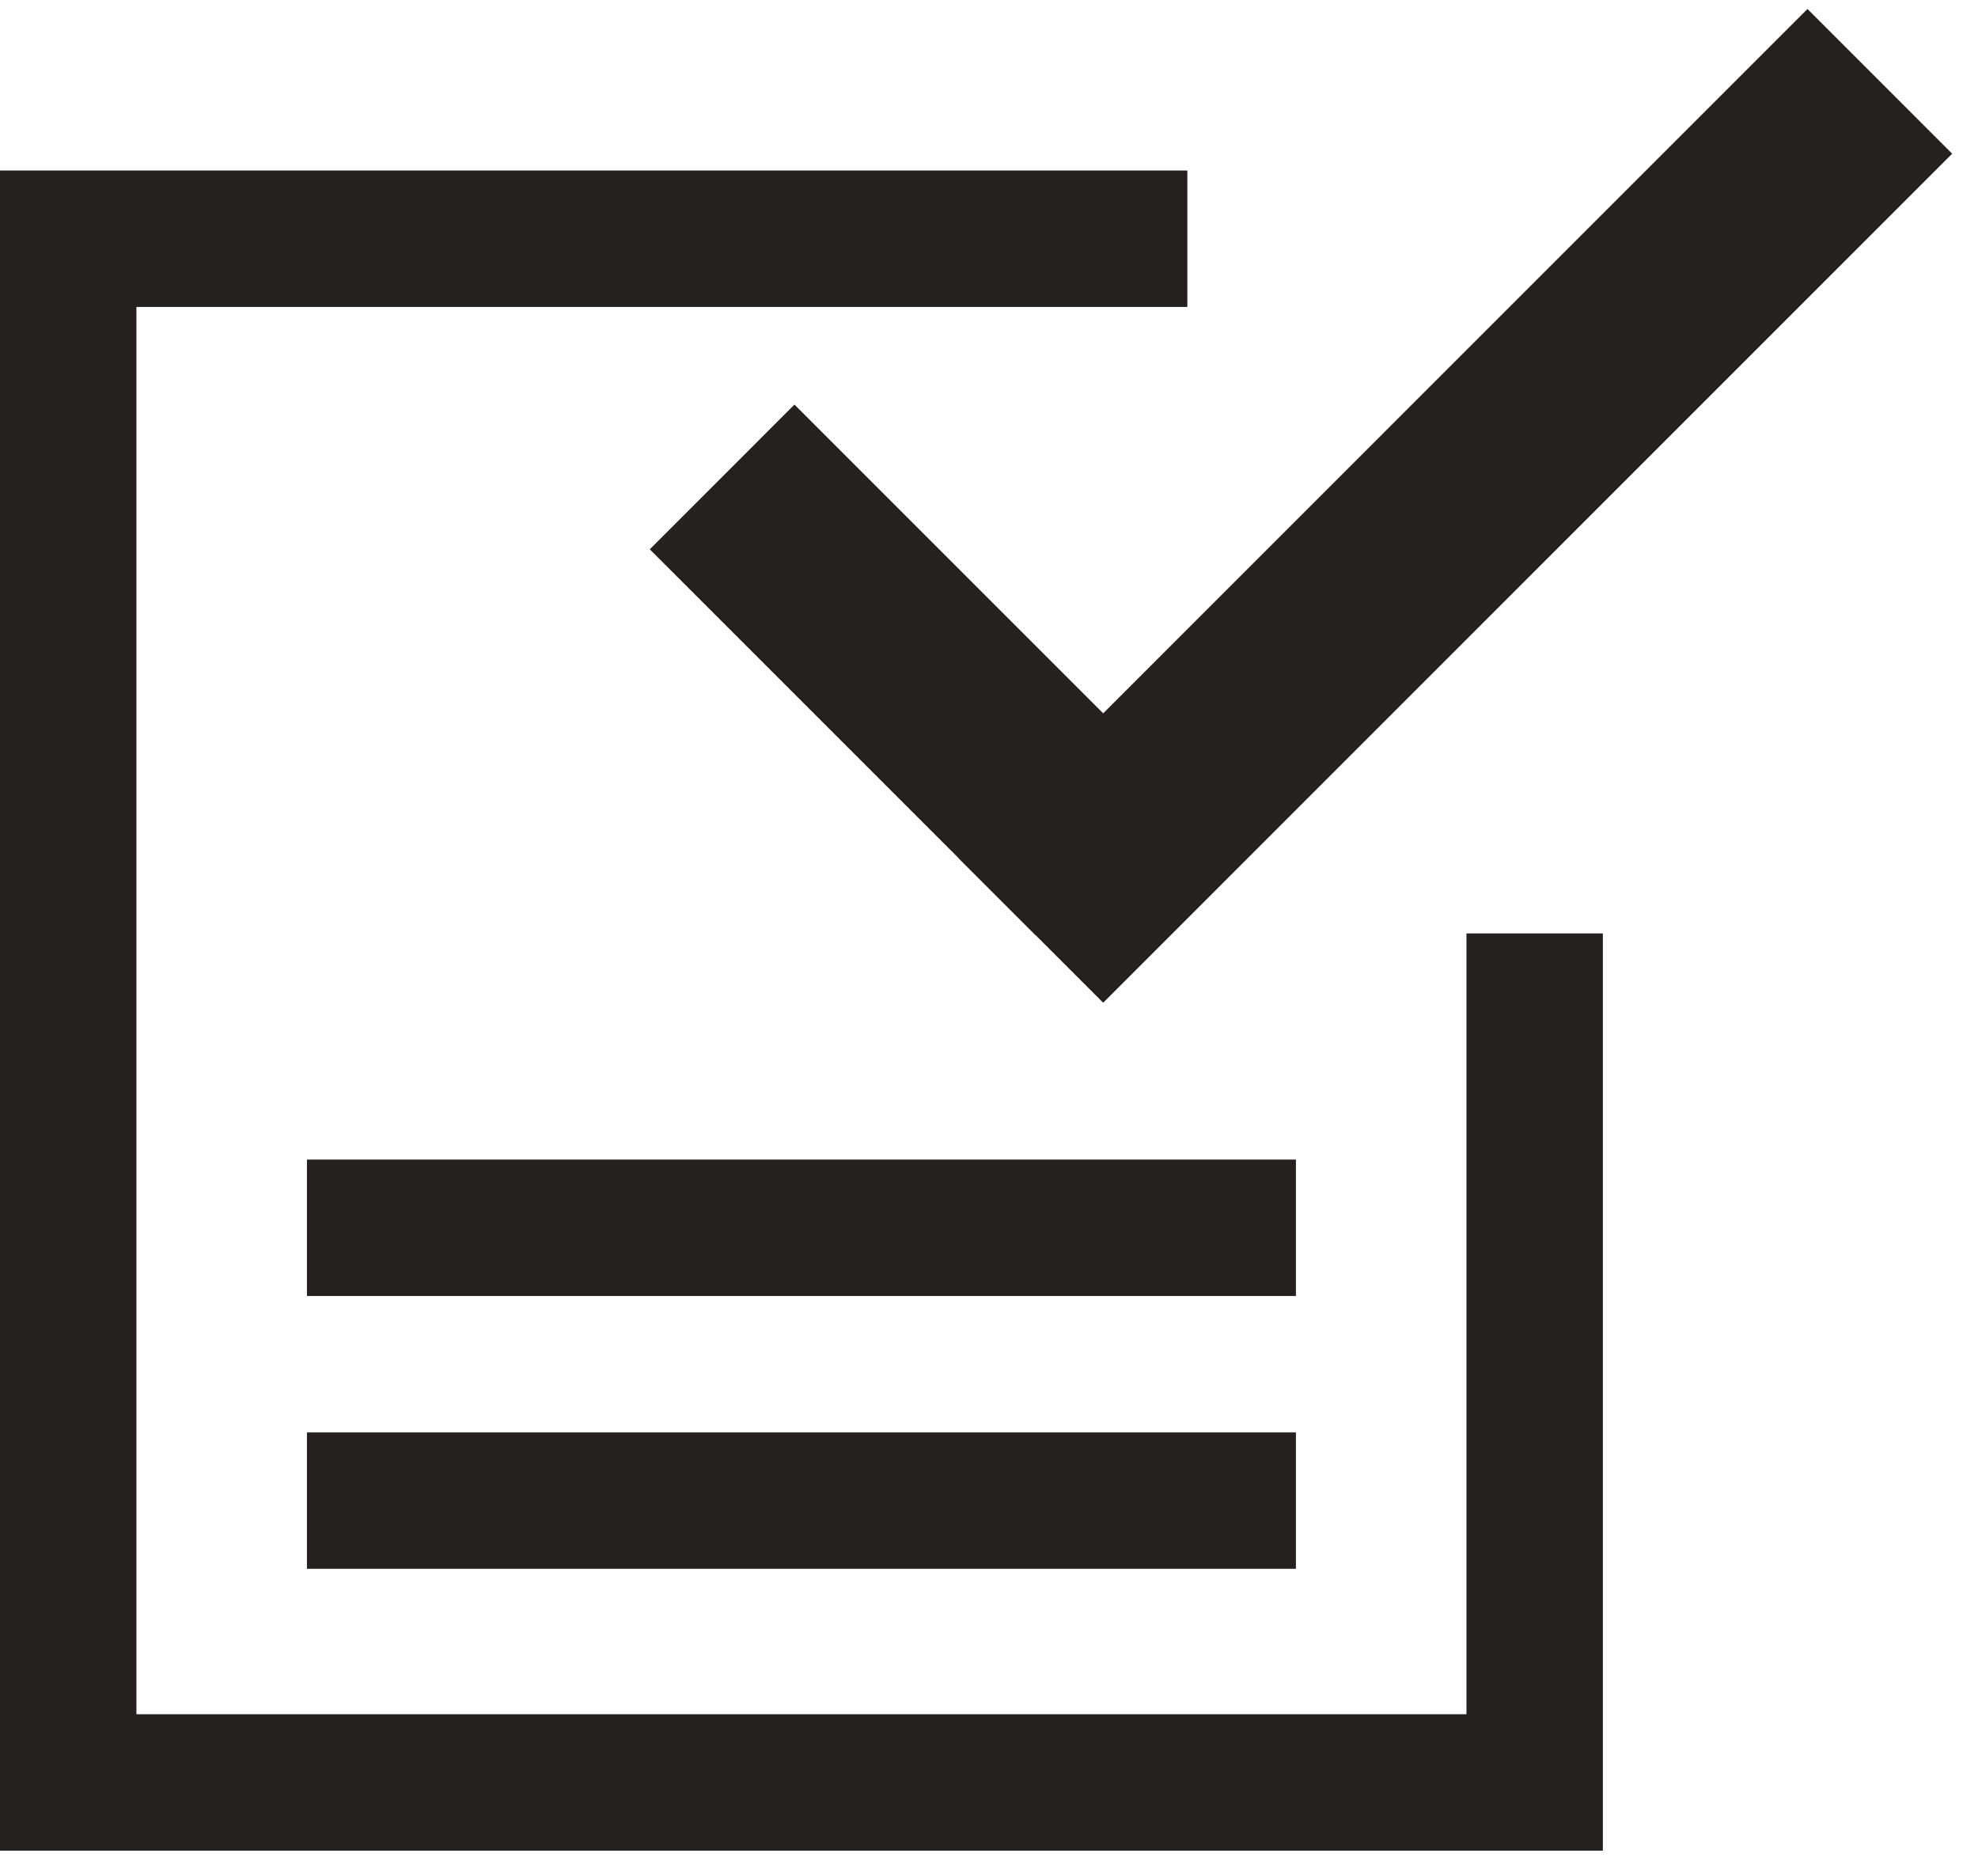
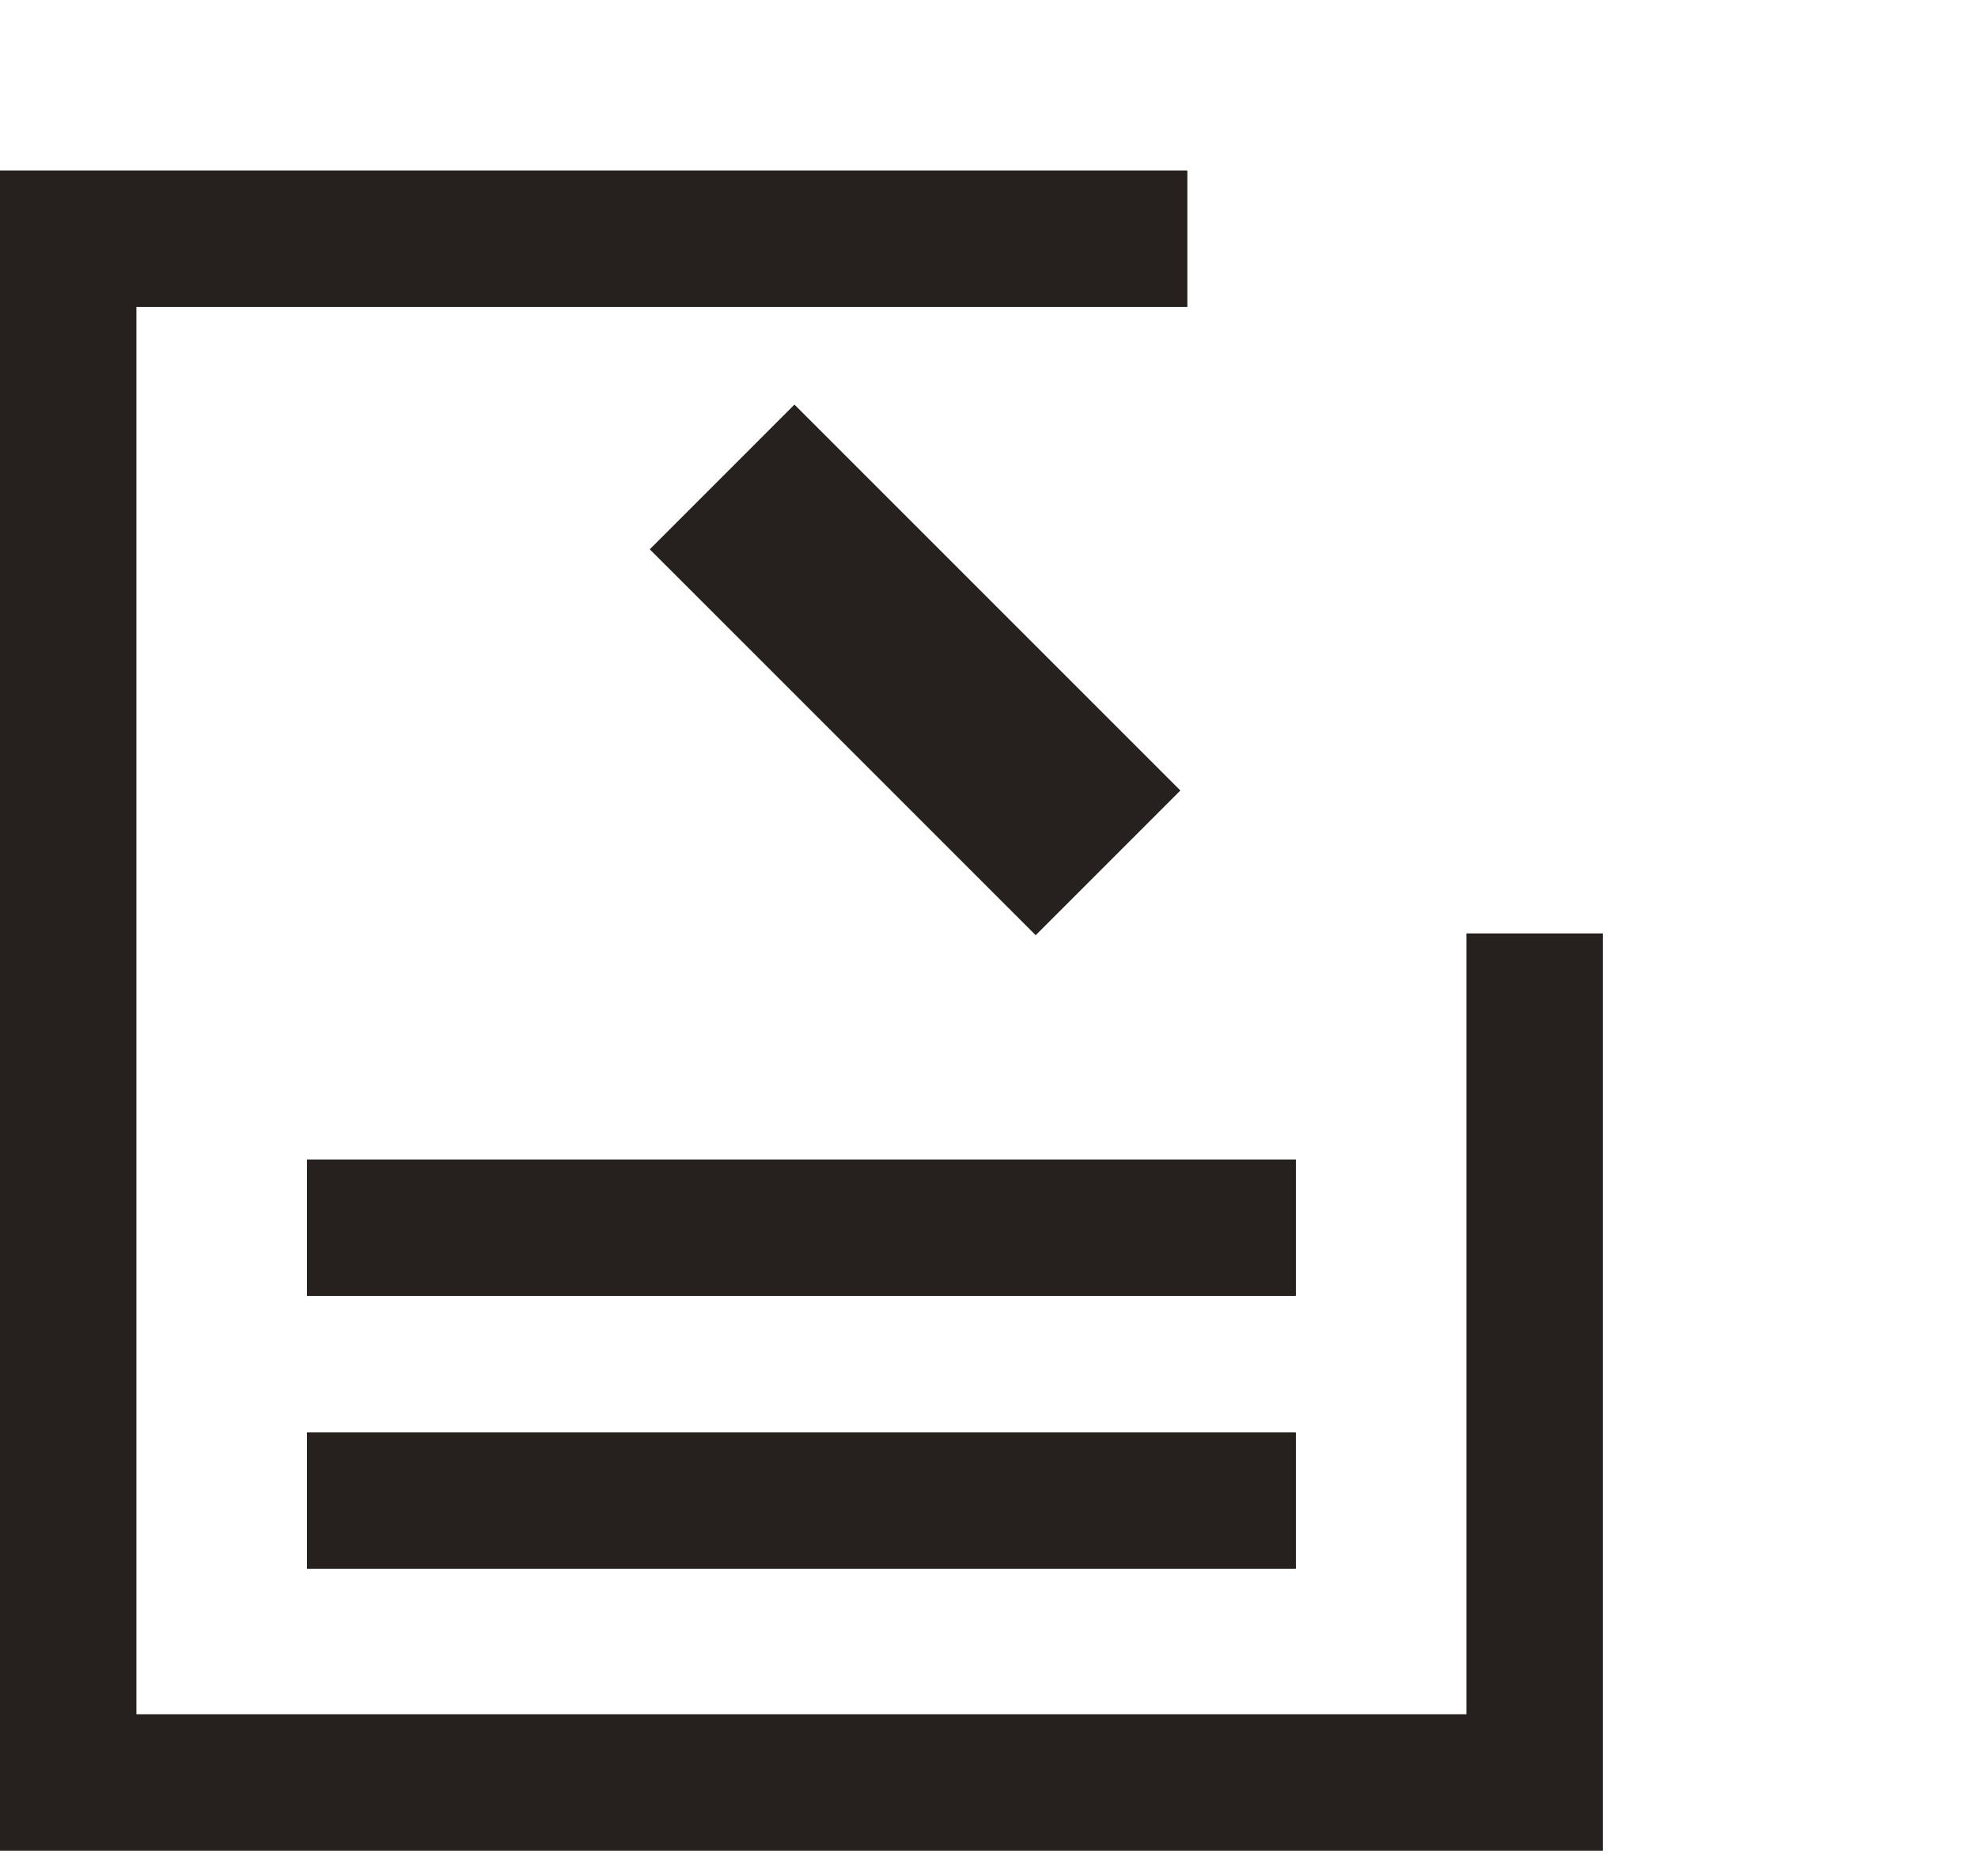
<svg xmlns="http://www.w3.org/2000/svg" width="58" height="55" viewBox="0 0 58 55" fill="none">
  <path d="M45 27.369V52.264H2V7H34.816" stroke="#26211E" stroke-width="4" />
  <line x1="21.174" y1="13.985" x2="32.49" y2="25.3" stroke="#26211E" stroke-width="6" />
-   <line x1="55.121" y1="2.385" x2="30.227" y2="27.28" stroke="#26211E" stroke-width="6" />
  <line x1="9" y1="36" x2="38" y2="36" stroke="#26211E" stroke-width="4" />
  <line x1="9" y1="44" x2="38" y2="44" stroke="#26211E" stroke-width="4" />
</svg>